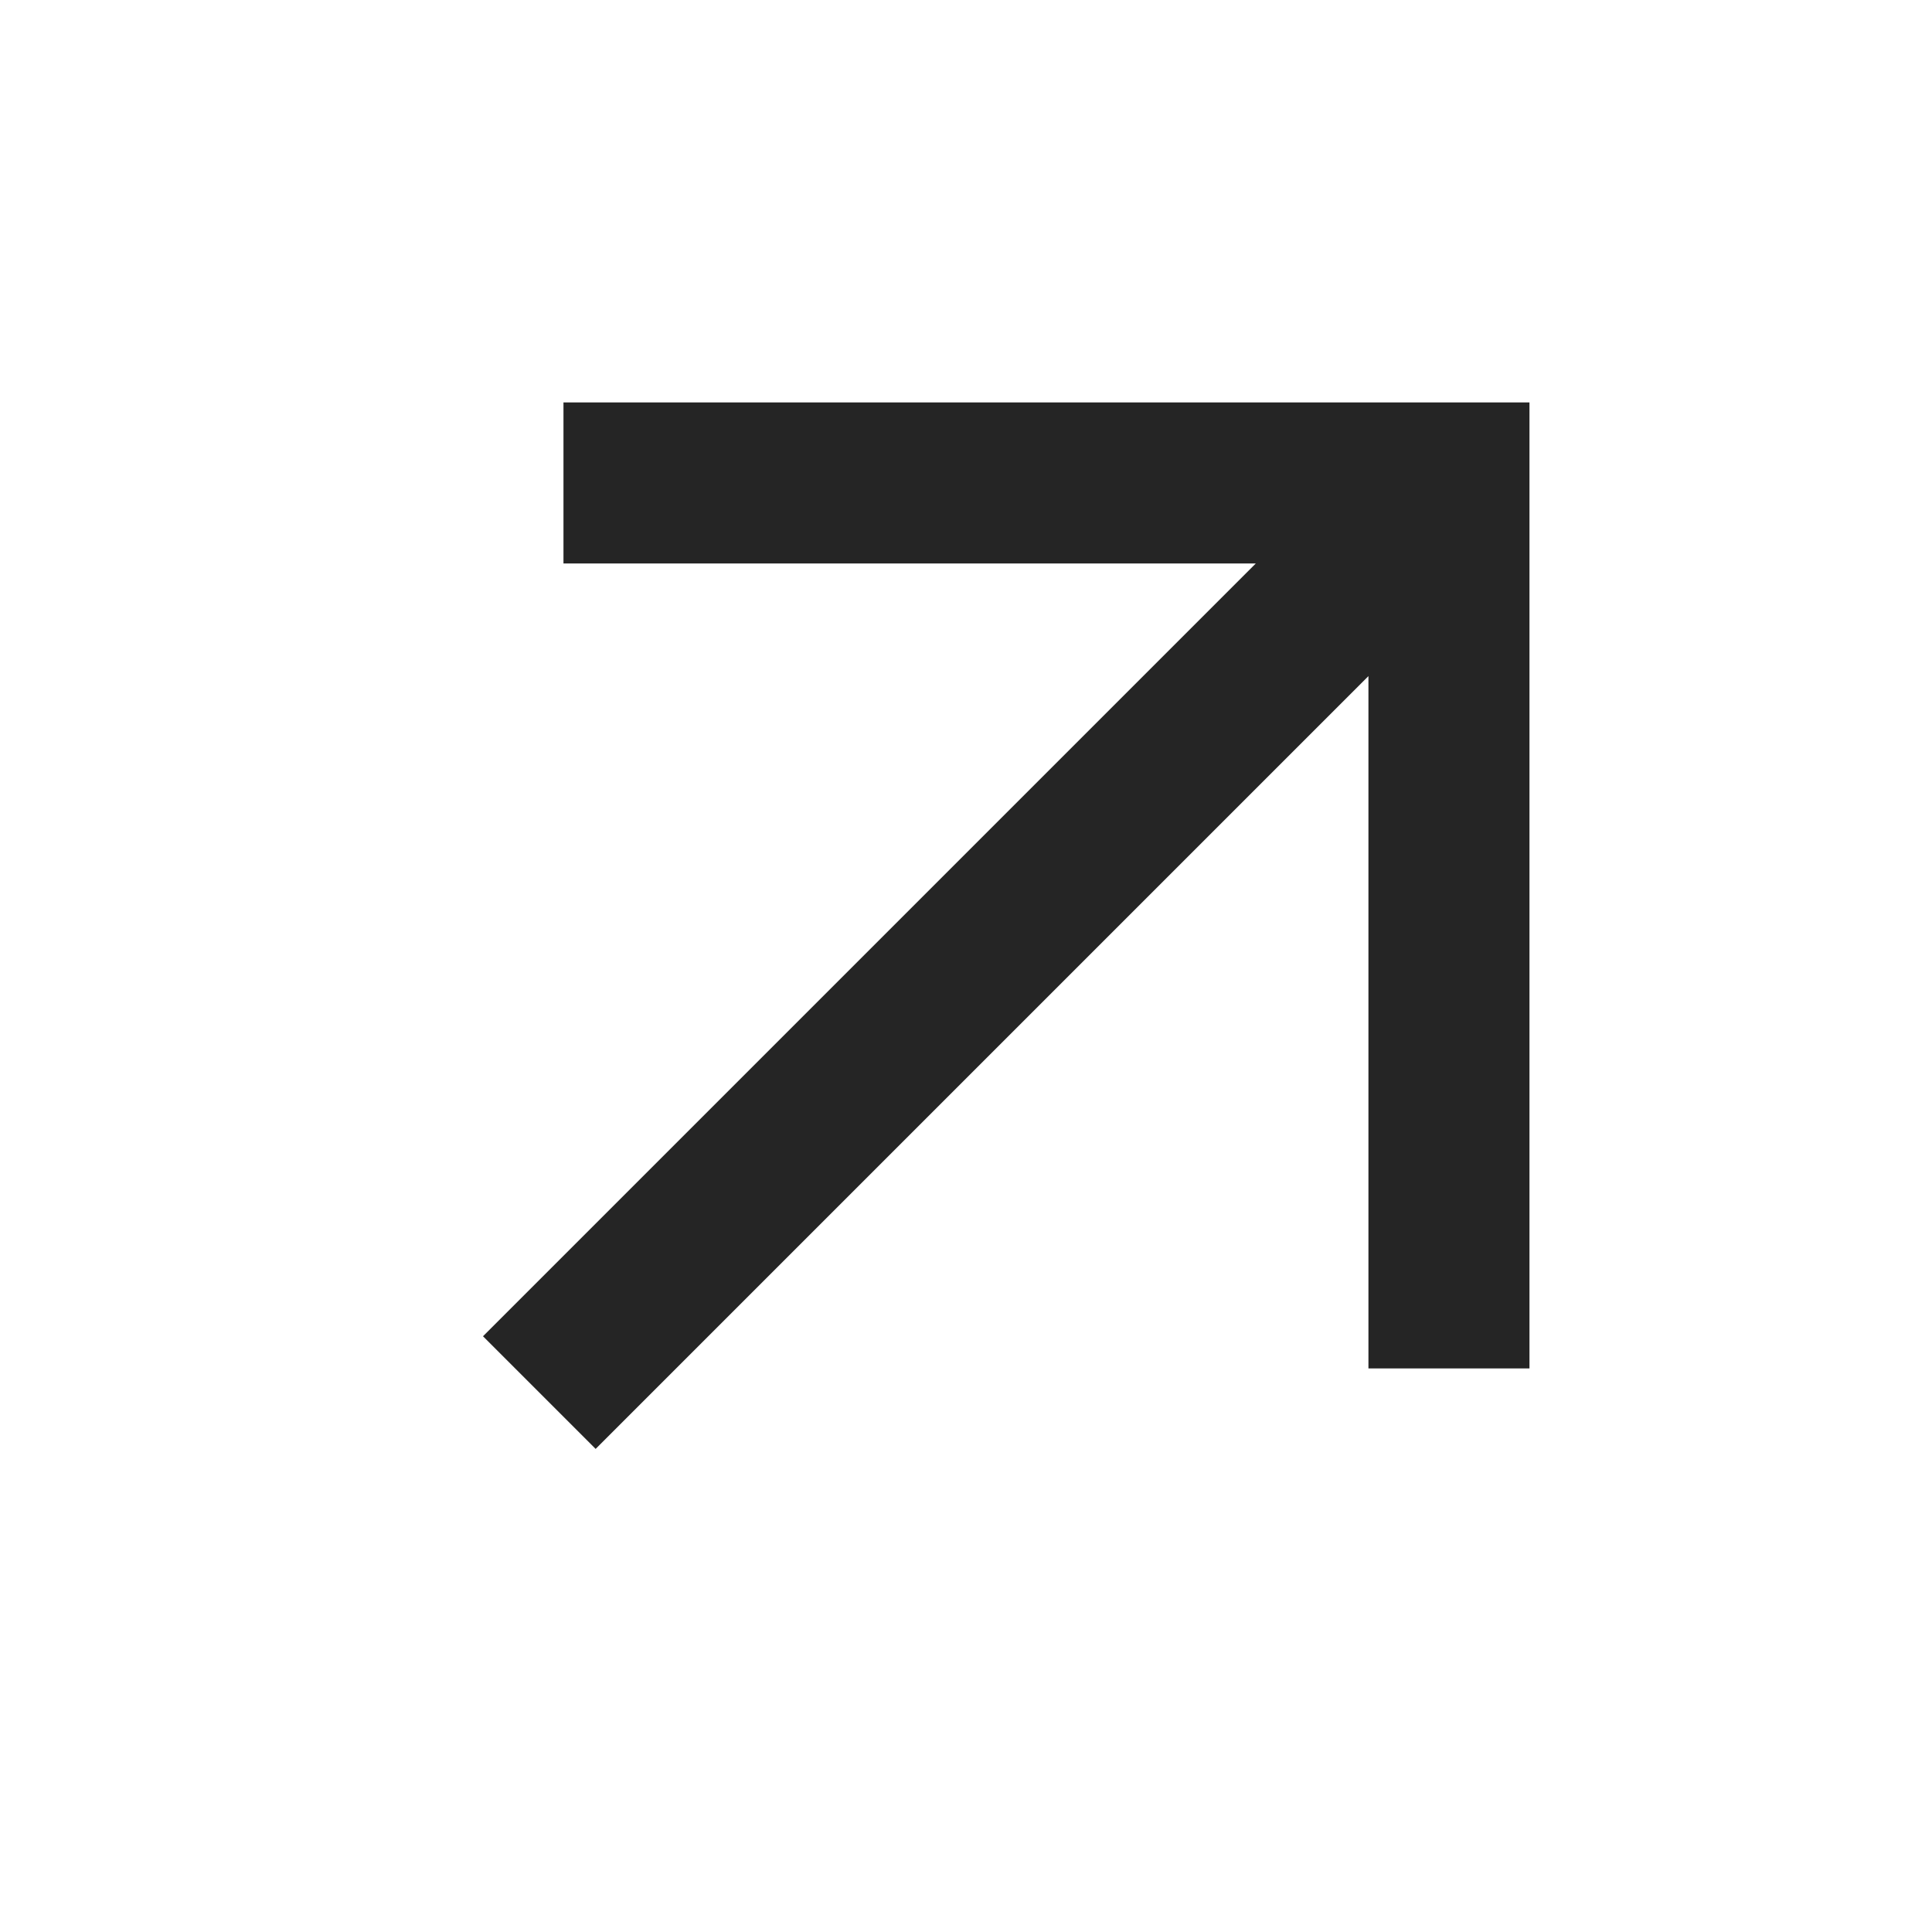
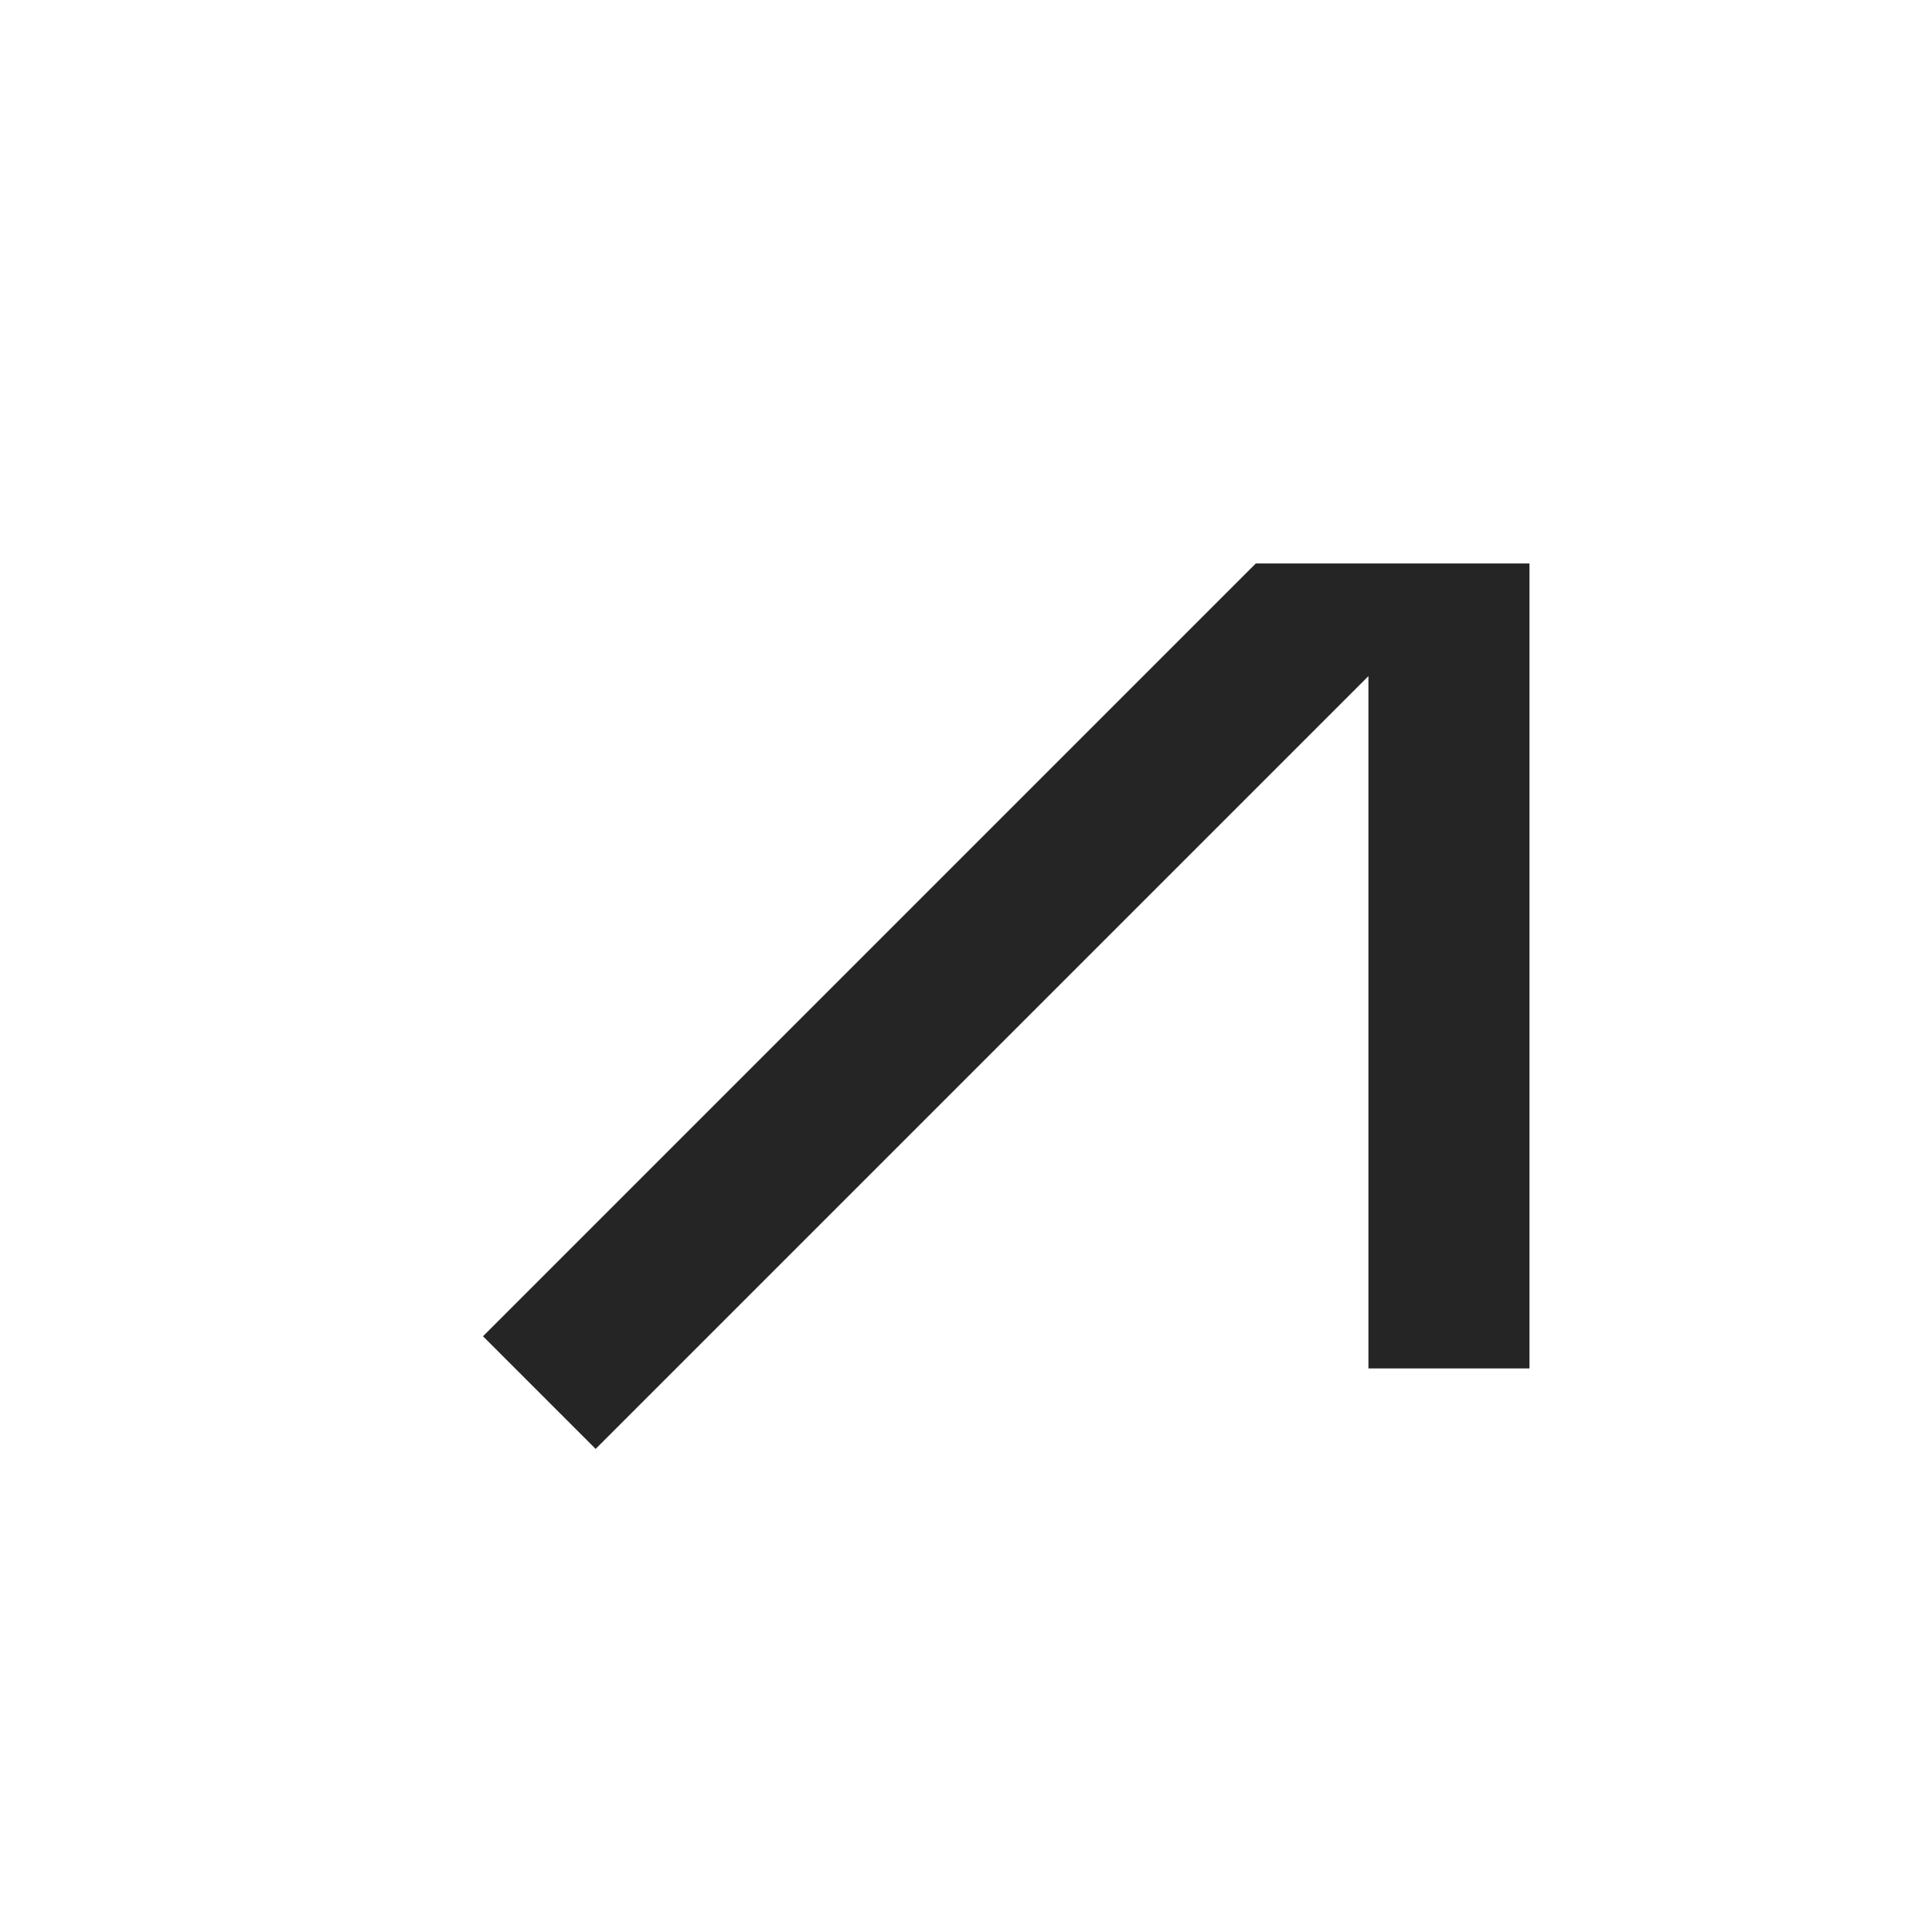
<svg xmlns="http://www.w3.org/2000/svg" width="20" height="20" viewBox="0 0 20 20" fill="none">
-   <path d="M6.166 14.999L14.166 6.999V14.166H15.833V4.166H5.833V5.833H13L5 13.833L6.166 14.999Z" fill="#252525" />
+   <path d="M6.166 14.999L14.166 6.999V14.166H15.833V4.166V5.833H13L5 13.833L6.166 14.999Z" fill="#252525" />
</svg>